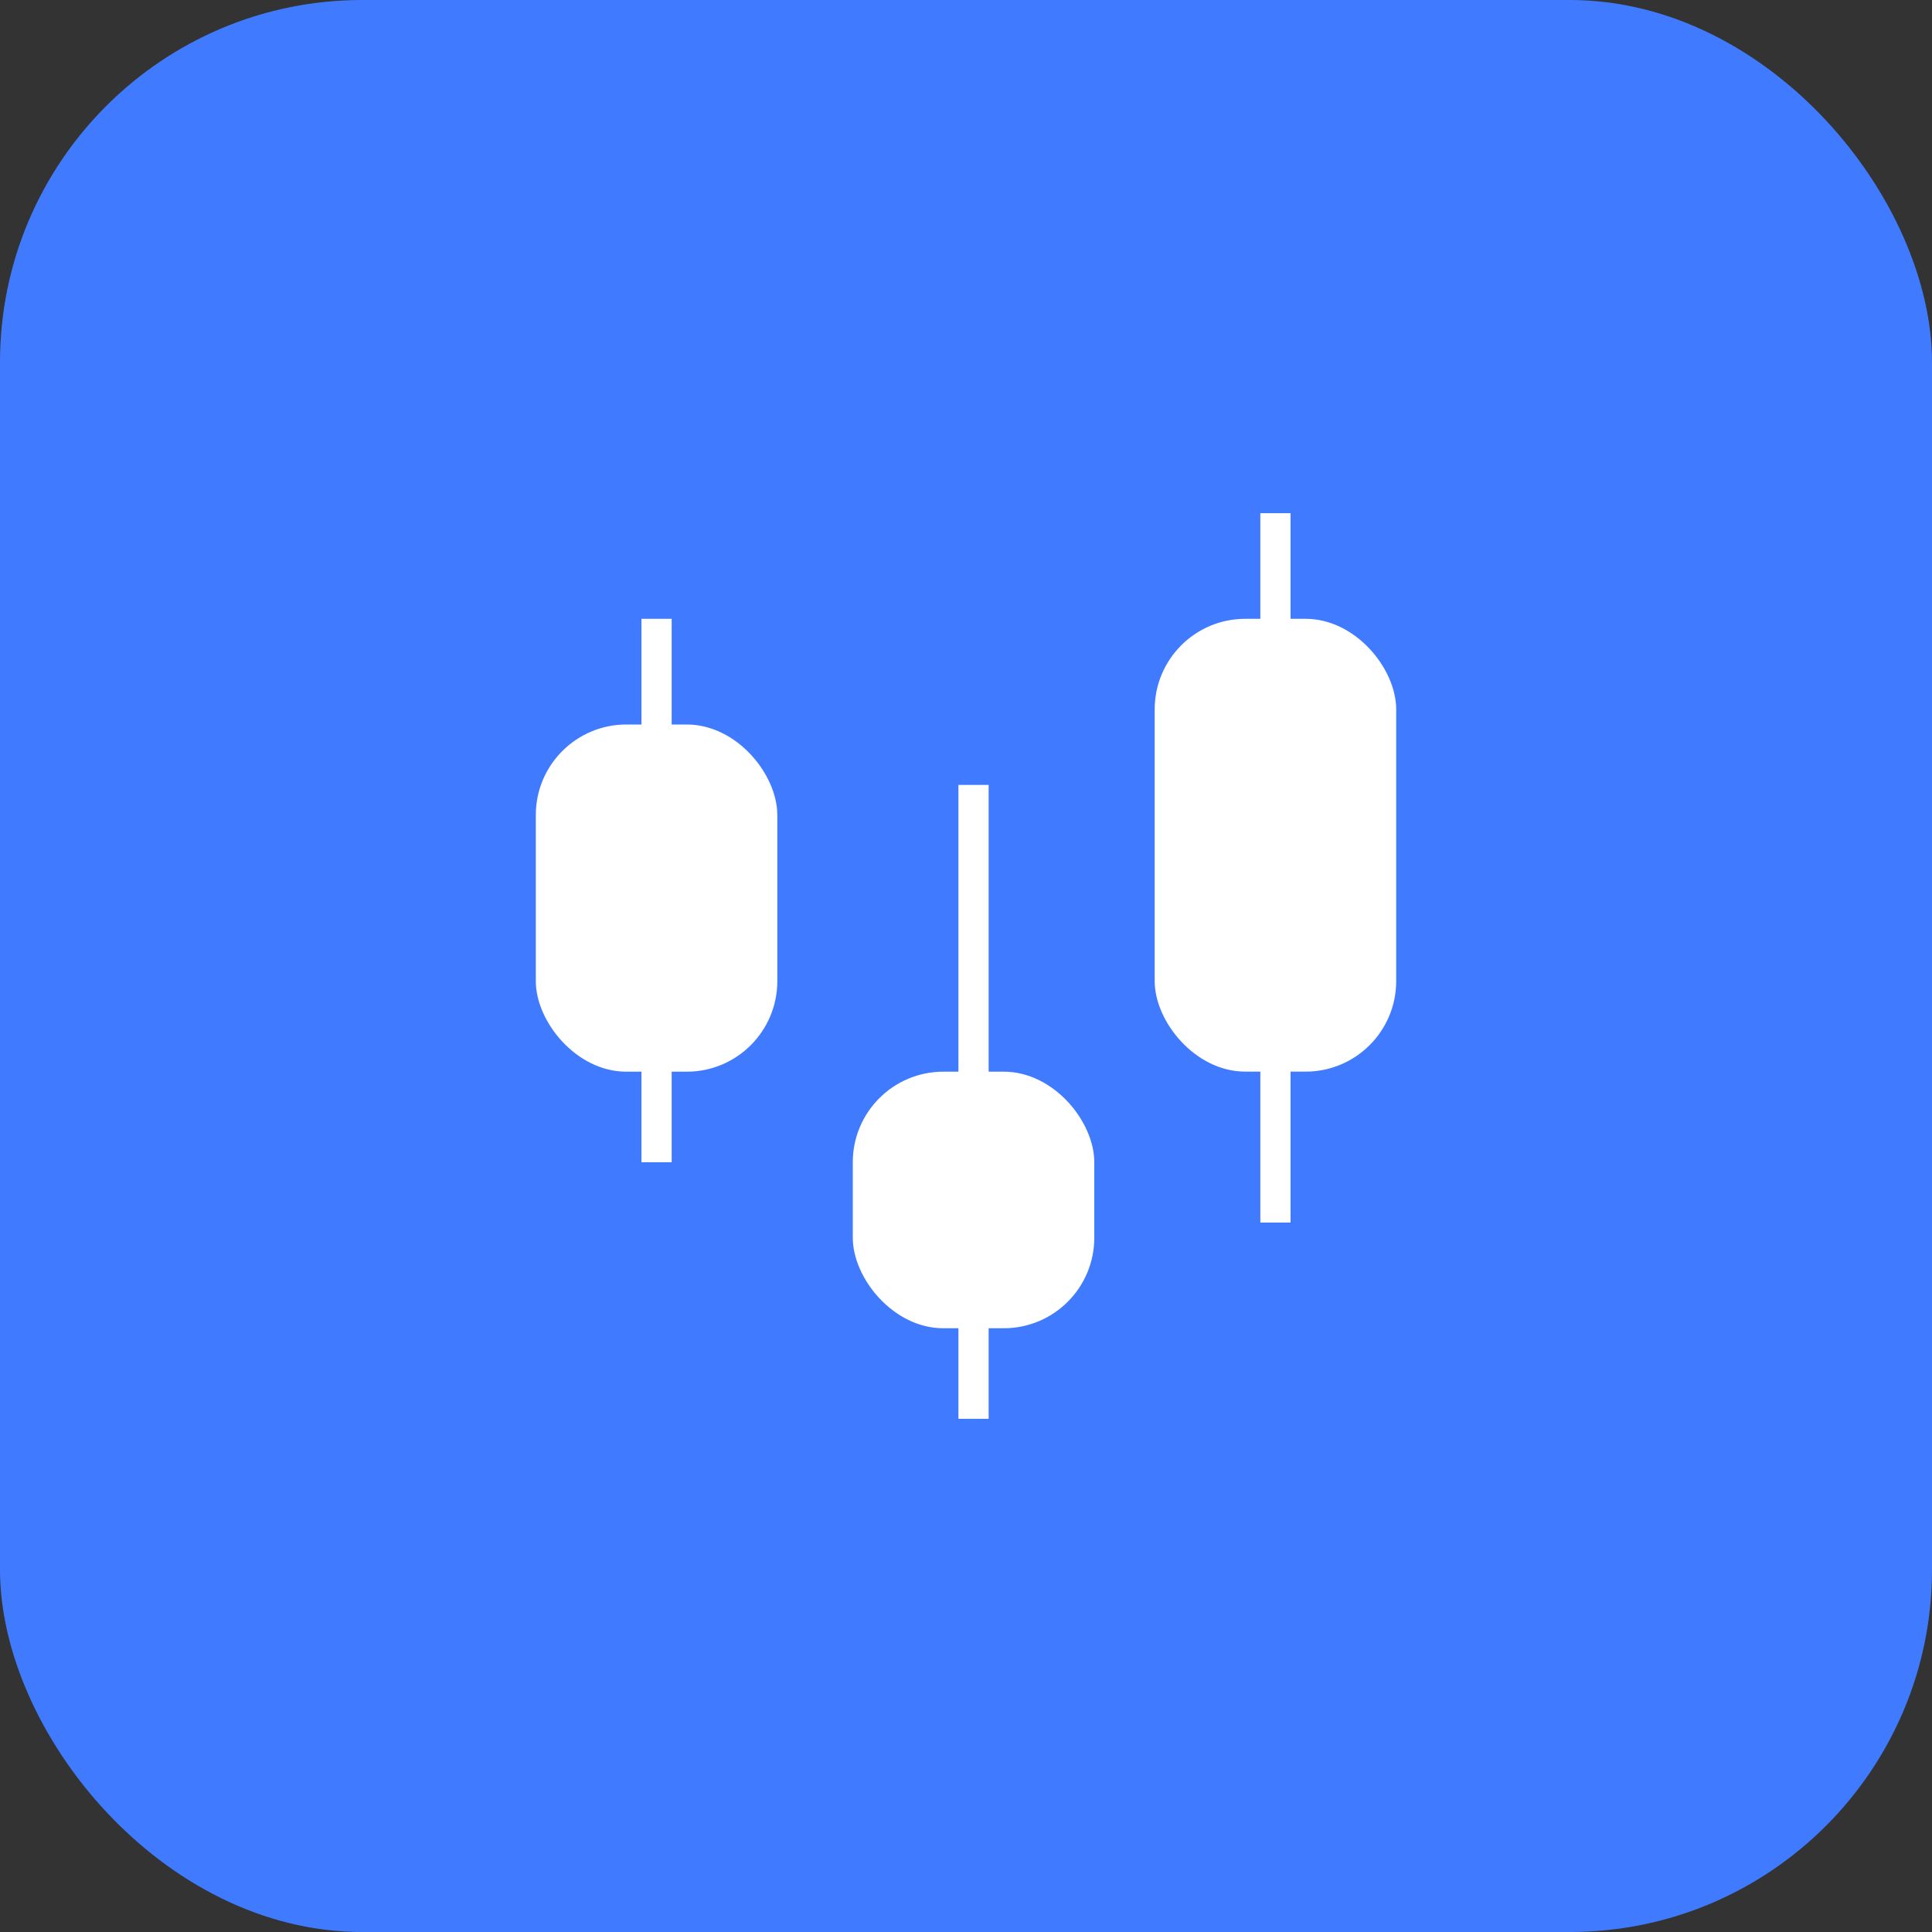
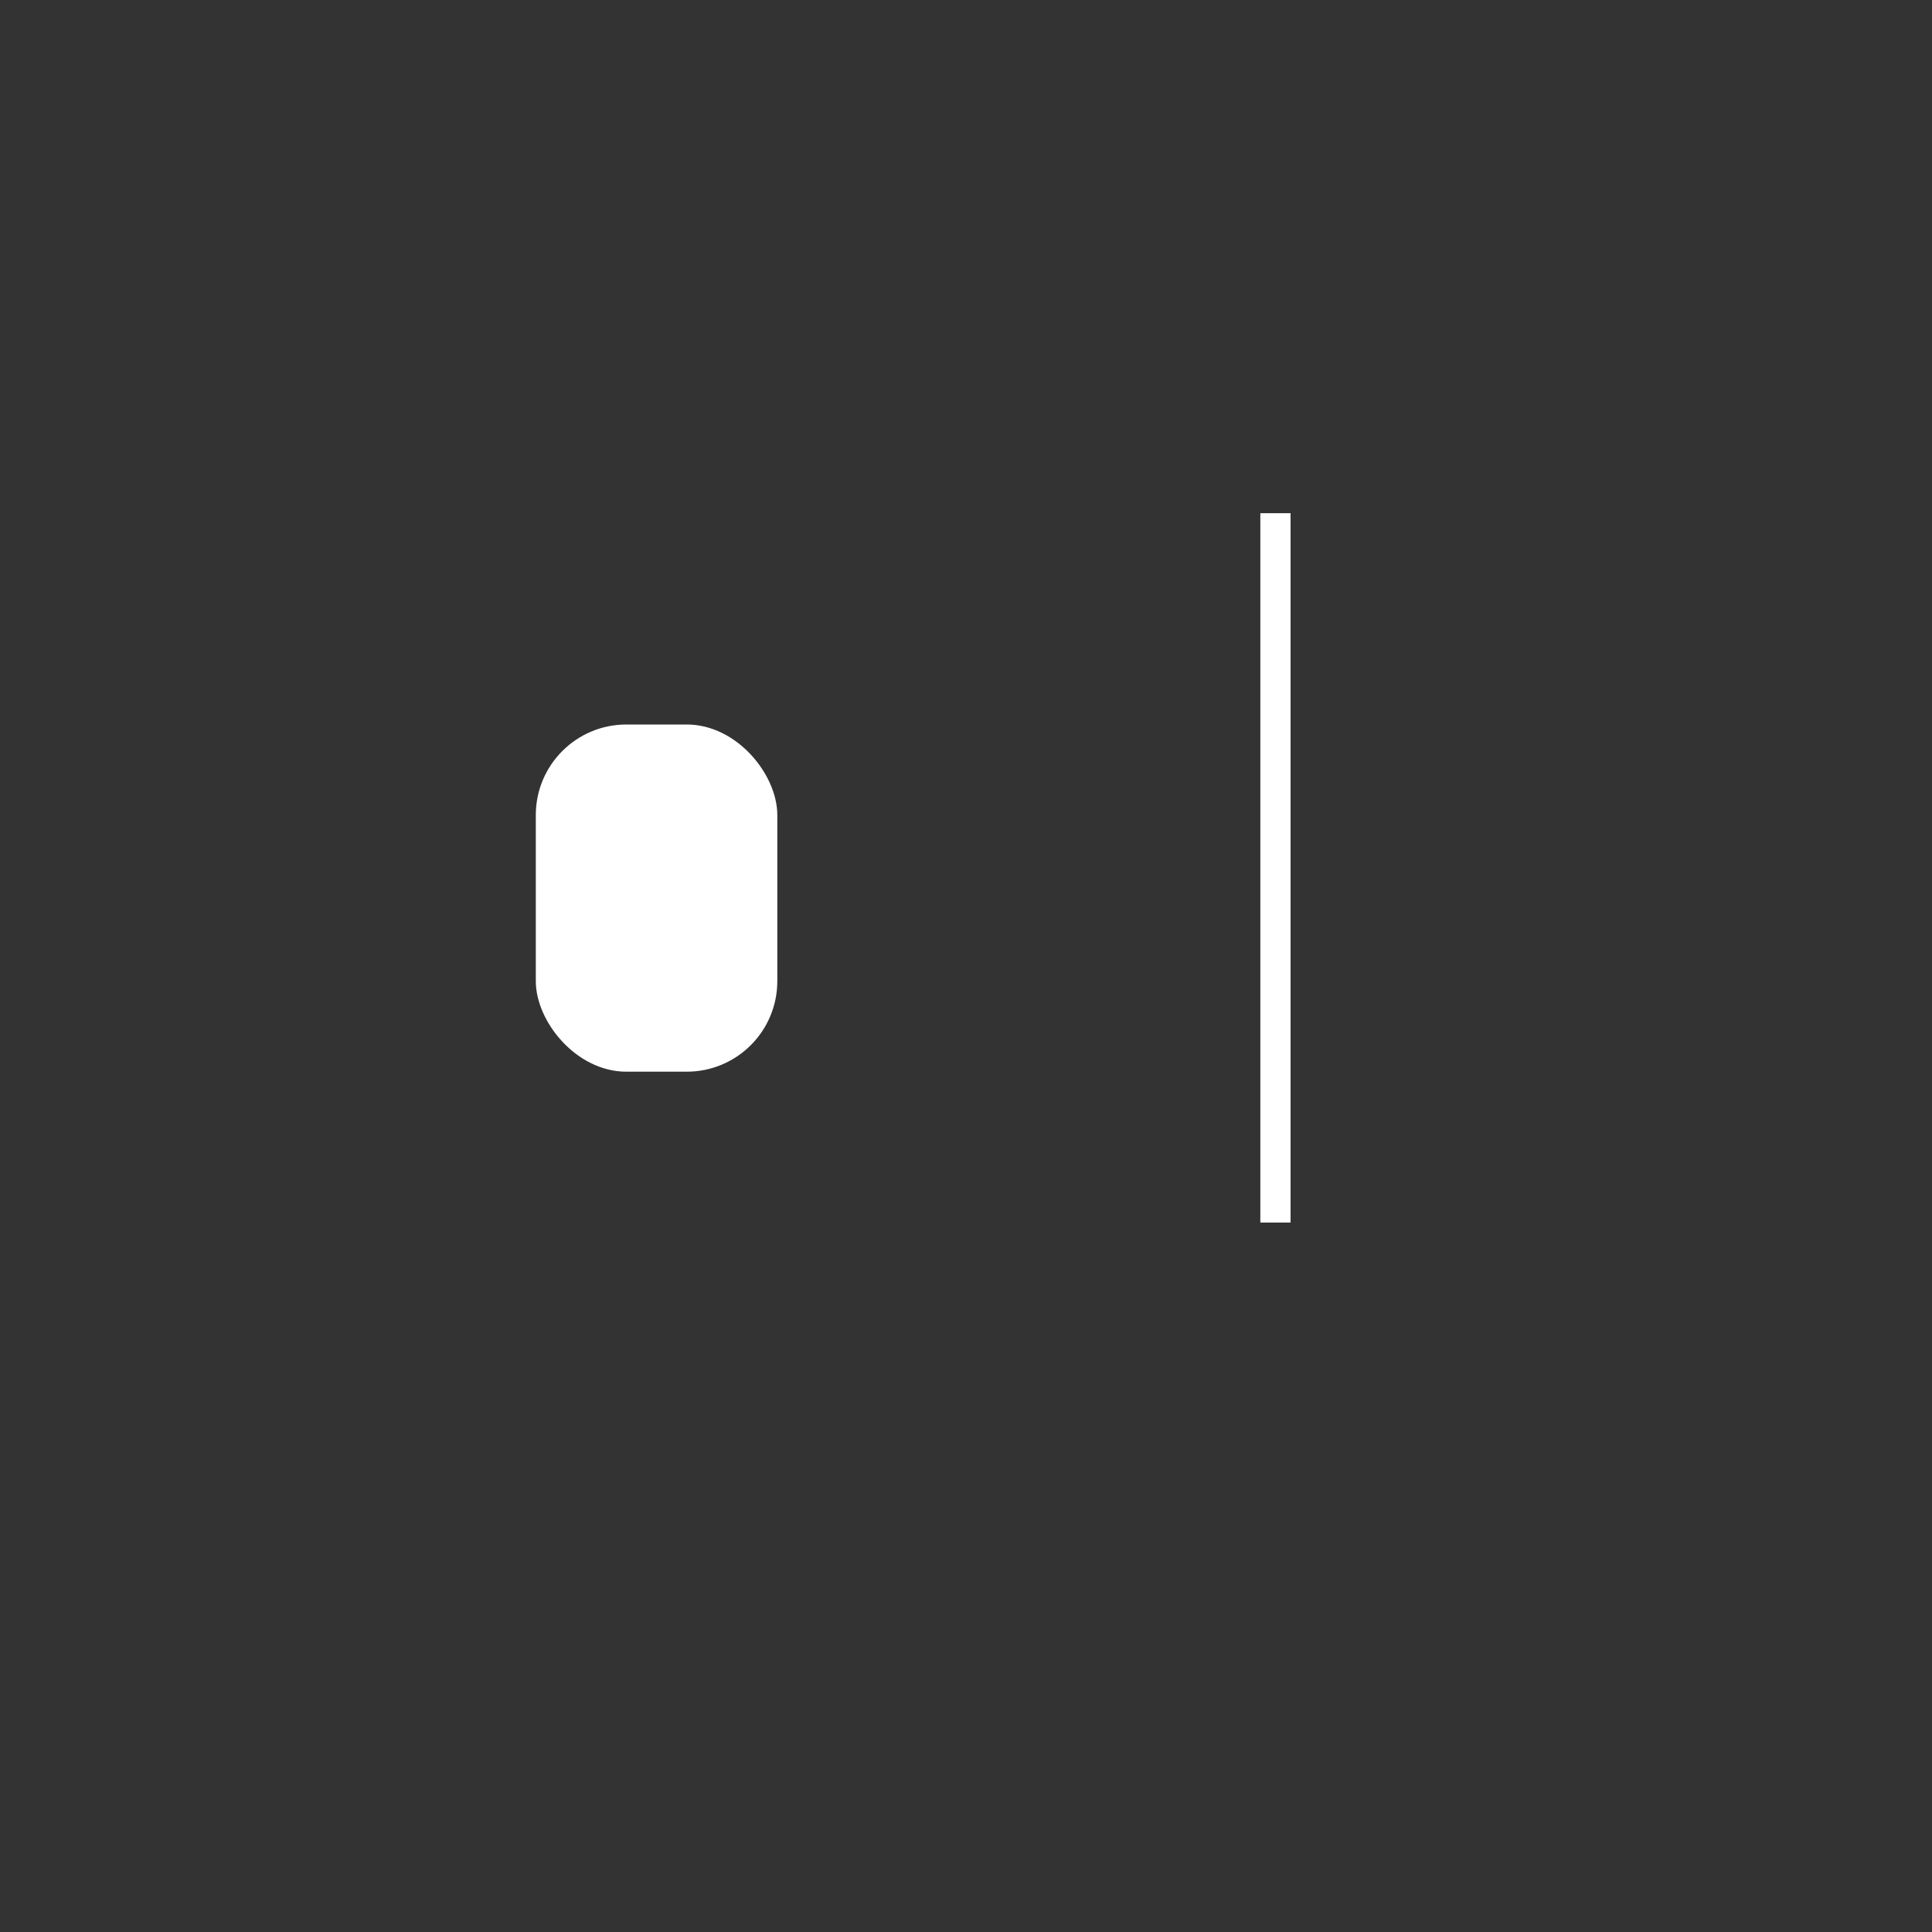
<svg xmlns="http://www.w3.org/2000/svg" width="30" height="30" viewBox="0 0 30 30" fill="none">
  <rect x="0" y="0" width="30" height="30" fill="#333333" stroke="none" />
-   <rect width="30" height="30" rx="5.625" fill="#407BFF" />
  <rect x="8.32" y="11.25" width="3.75" height="5.391" rx="1.406" fill="white" />
-   <rect x="13.242" y="16.641" width="3.75" height="3.984" rx="1.406" fill="white" />
-   <rect x="17.93" y="9.609" width="3.75" height="7.031" rx="1.406" fill="white" />
-   <line x1="10.195" y1="9.609" x2="10.195" y2="18.047" stroke="white" stroke-width="0.469" />
-   <line x1="15.117" y1="12.188" x2="15.117" y2="22.031" stroke="white" stroke-width="0.469" />
  <line x1="19.805" y1="7.969" x2="19.805" y2="18.984" stroke="white" stroke-width="0.469" />
</svg>